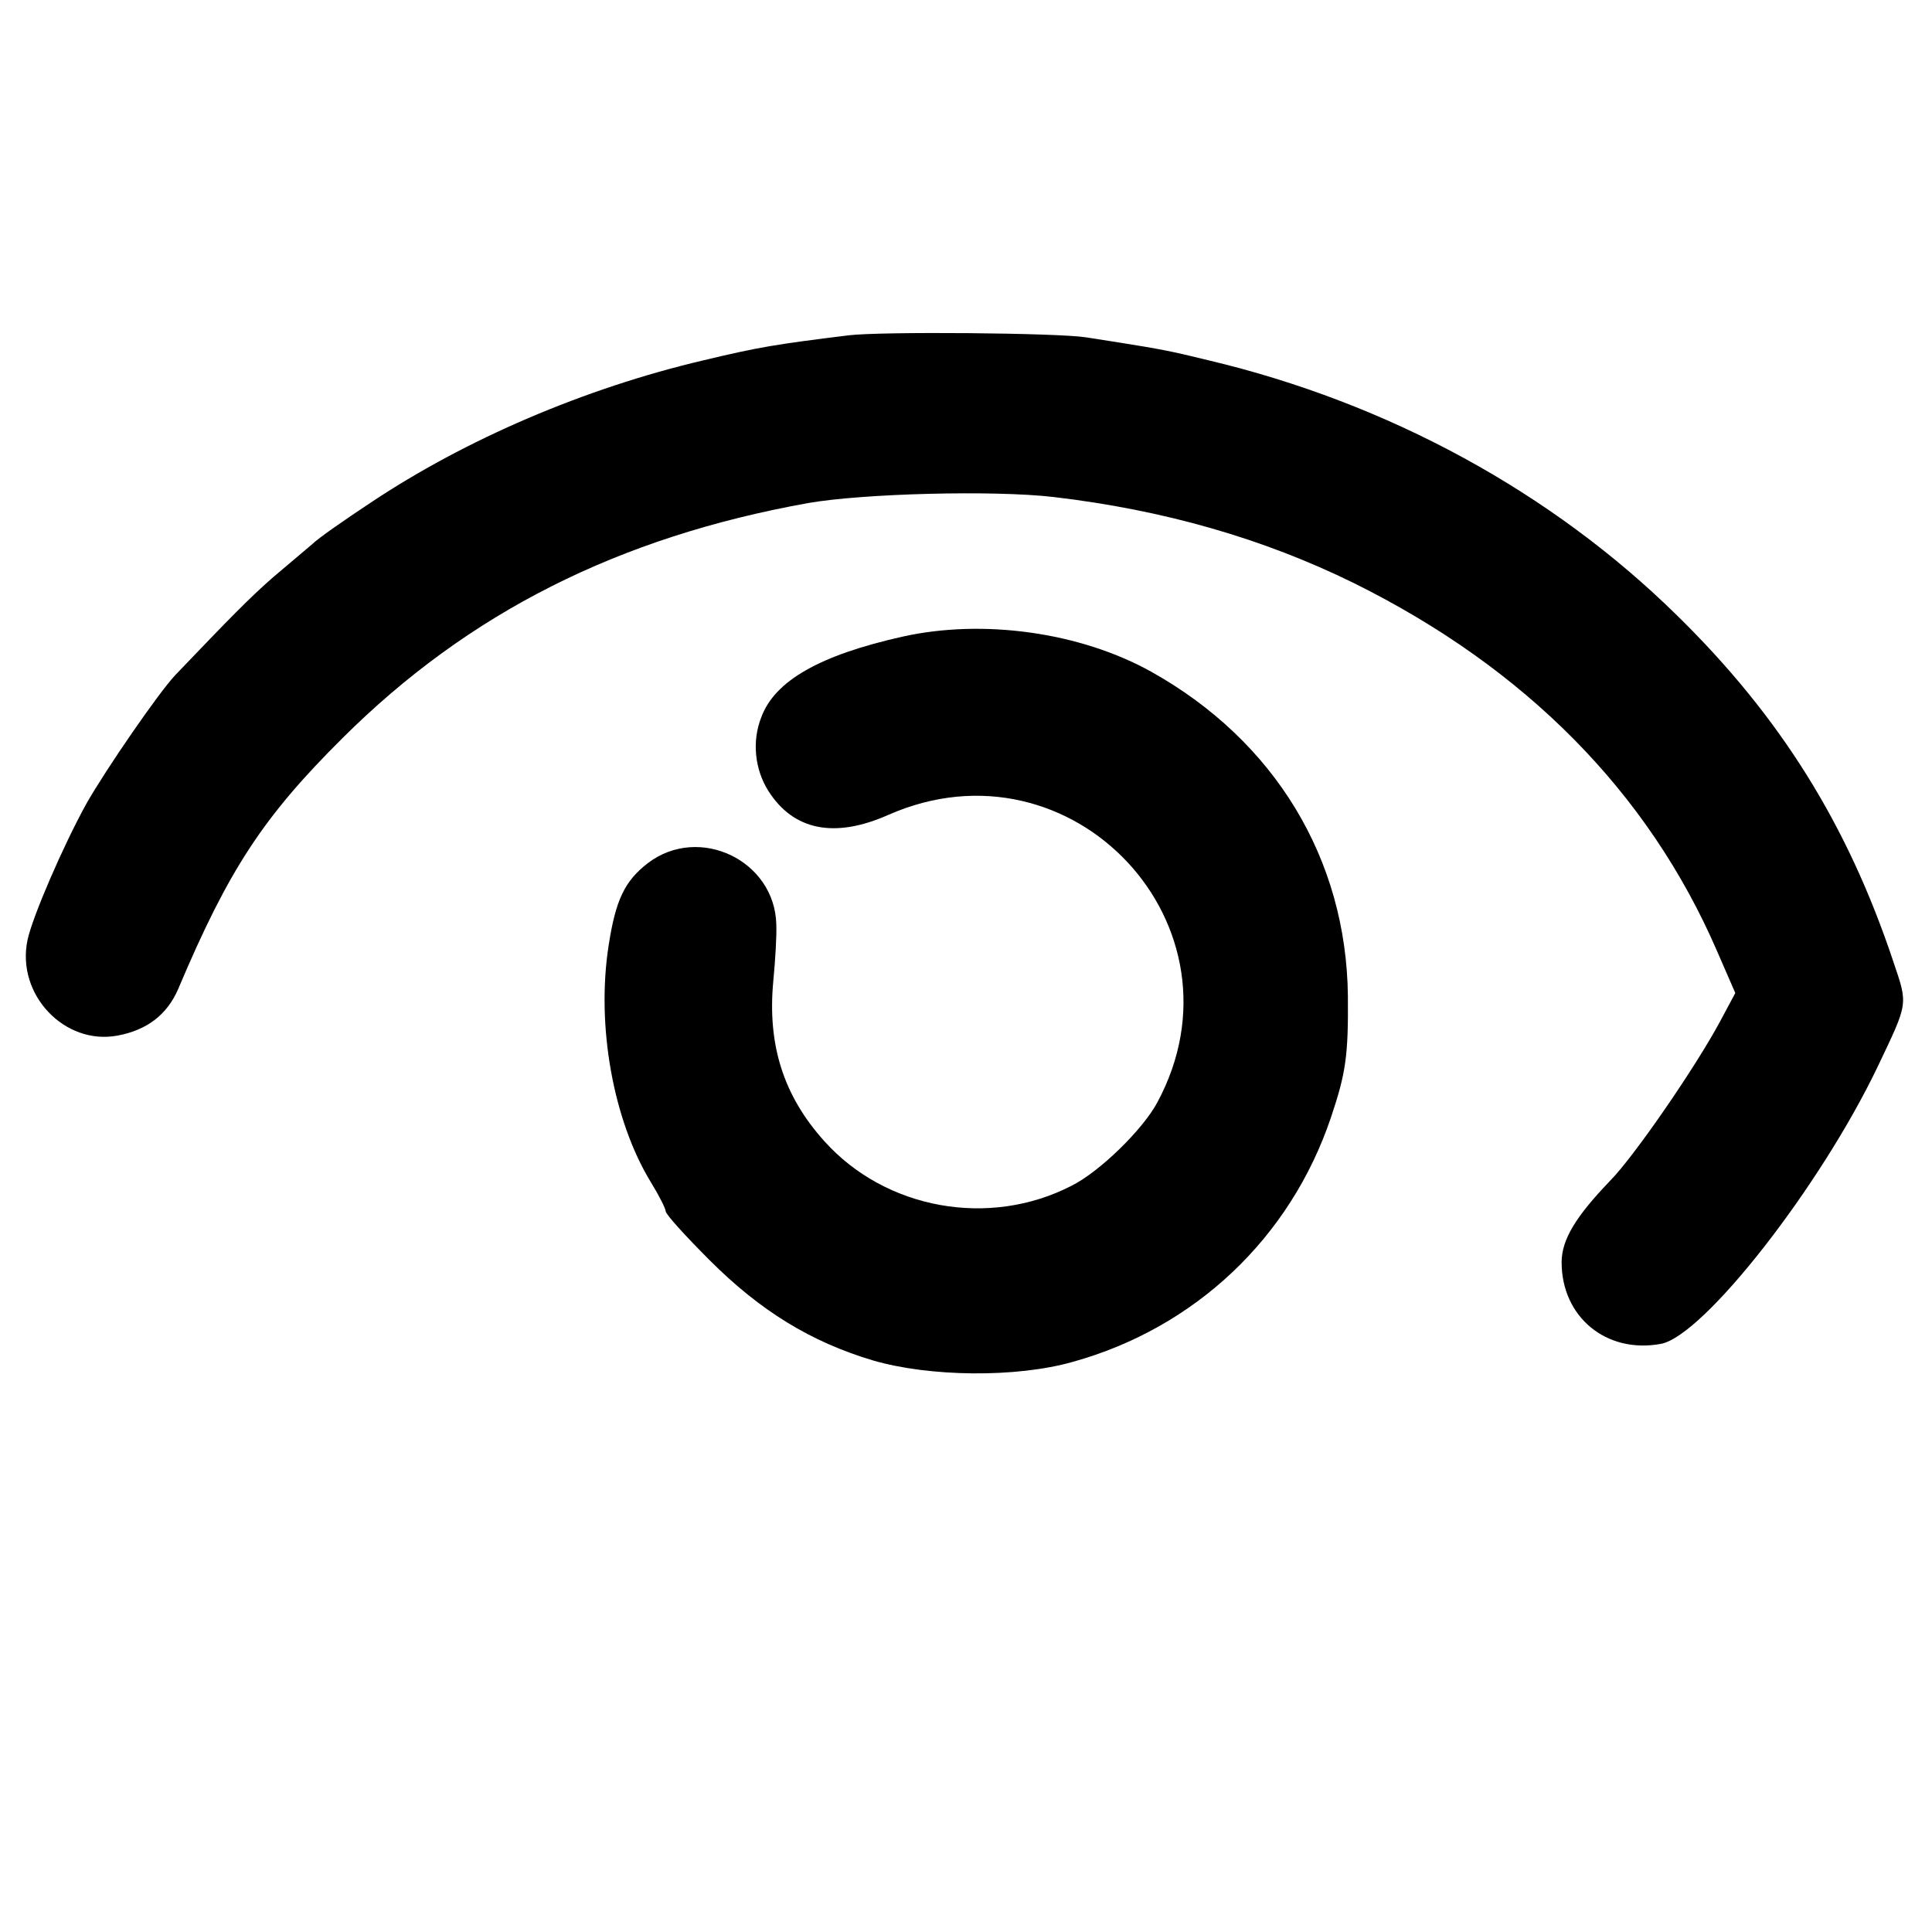
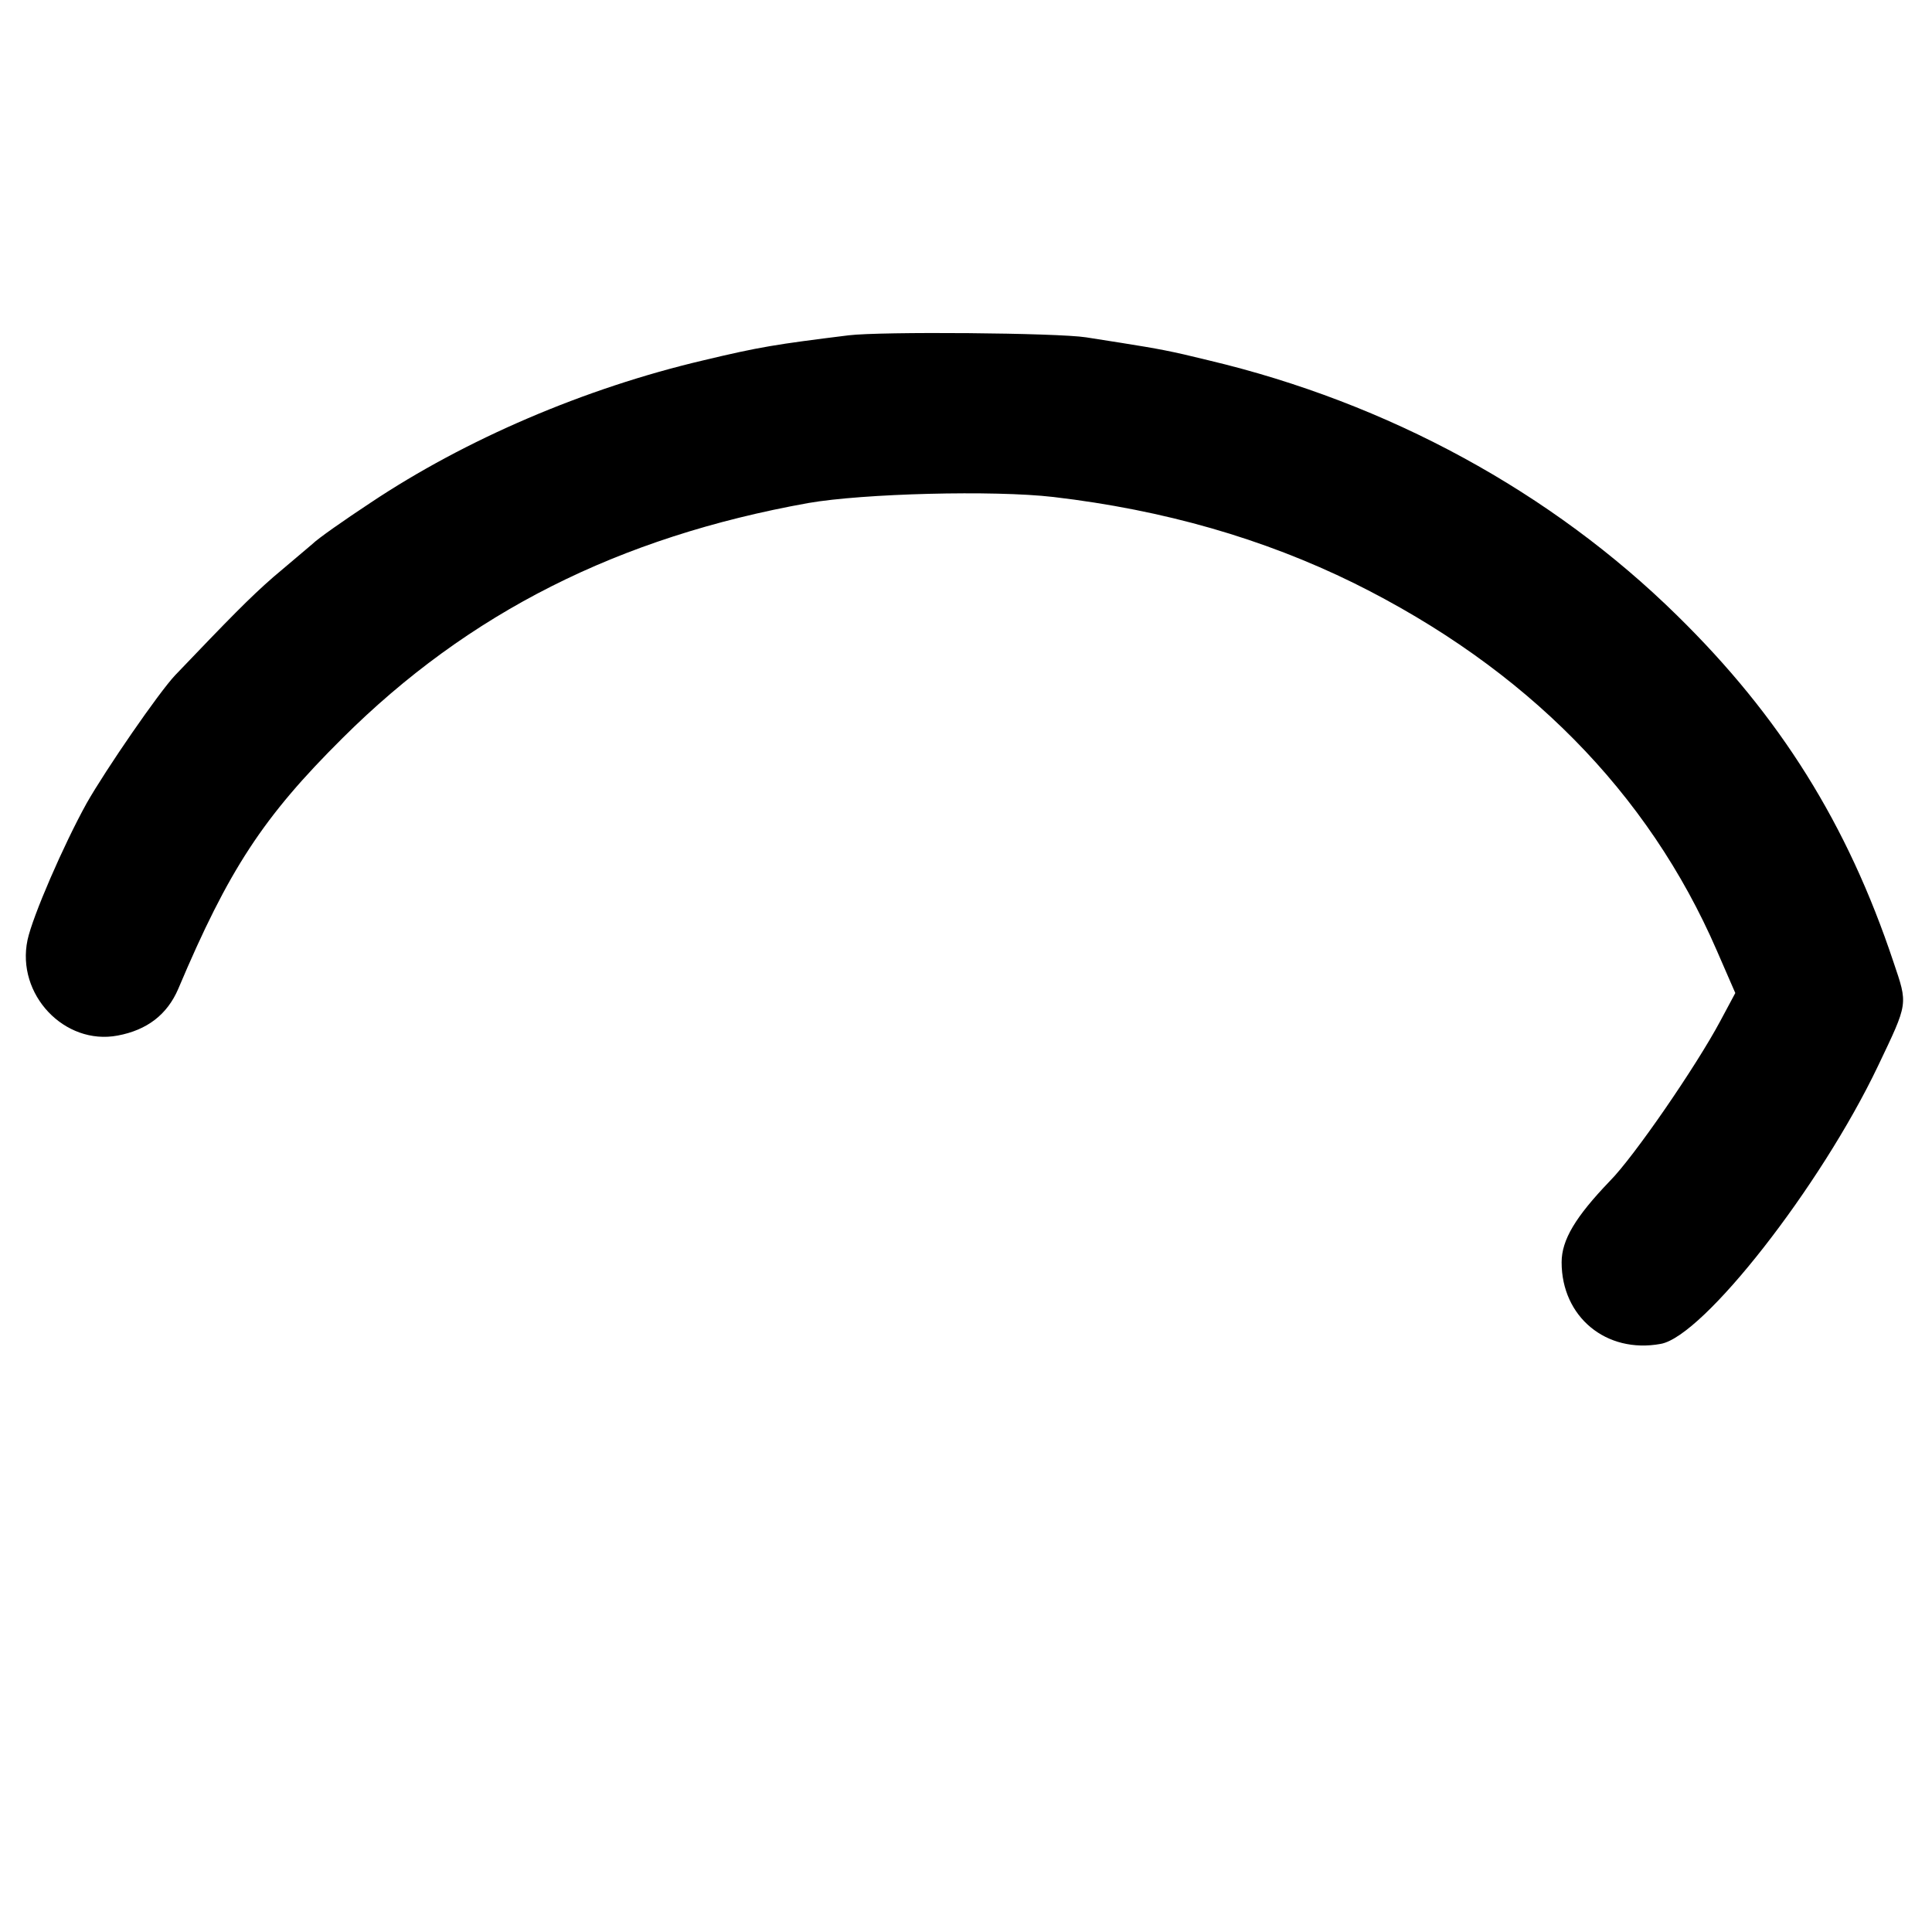
<svg xmlns="http://www.w3.org/2000/svg" version="1.0" width="386pt" height="386pt" viewBox="0 0 386 386" preserveAspectRatio="xMidYMid meet">
  <g transform="translate(0,386) scale(0.1,-0.1)" fill="#000000" stroke="none">
    <path d="M1695 3190 c-145 -18 -177 -23 -290 -50 -238 -56 -475 -158 -664 -284 -53 -35 -106 -72 -117 -83 -12 -10 -47 -40 -78 -66 -47 -41 -87 -82 -196 -196 -33 -35 -139 -189 -177 -256 -46 -83 -108 -226 -118 -273 -23 -109 74 -211 180 -191 59 11 99 42 121 93 101 239 170 344 328 501 252 251 552 402 931 470 109 19 370 26 490 12 221 -26 419 -83 600 -172 343 -170 588 -418 725 -734 l37 -85 -30 -56 c-48 -90 -173 -272 -221 -320 -68 -71 -96 -117 -96 -162 0 -109 89 -183 198 -163 85 15 319 314 434 555 61 128 60 122 31 208 -92 276 -227 491 -432 692 -251 247 -578 425 -936 510 -77 19 -100 23 -175 35 -19 3 -51 8 -70 11 -57 9 -410 12 -475 4z" />
-     <path d="M1803 2588 c-165 -37 -255 -88 -282 -161 -19 -48 -13 -104 14 -147 50 -79 132 -96 240 -48 368 162 727 -223 537 -575 -29 -54 -115 -138 -171 -166 -165 -85 -372 -47 -494 89 -82 91 -114 193 -102 320 4 41 7 92 6 113 -3 128 -154 200 -256 123 -47 -36 -65 -74 -79 -165 -25 -160 9 -350 85 -474 16 -26 29 -52 29 -57 0 -6 39 -49 88 -98 101 -101 202 -163 326 -200 113 -33 286 -35 399 -3 245 68 435 248 516 488 30 89 35 124 34 243 -3 274 -146 510 -393 648 -142 79 -336 106 -497 70z" />
  </g>
</svg>